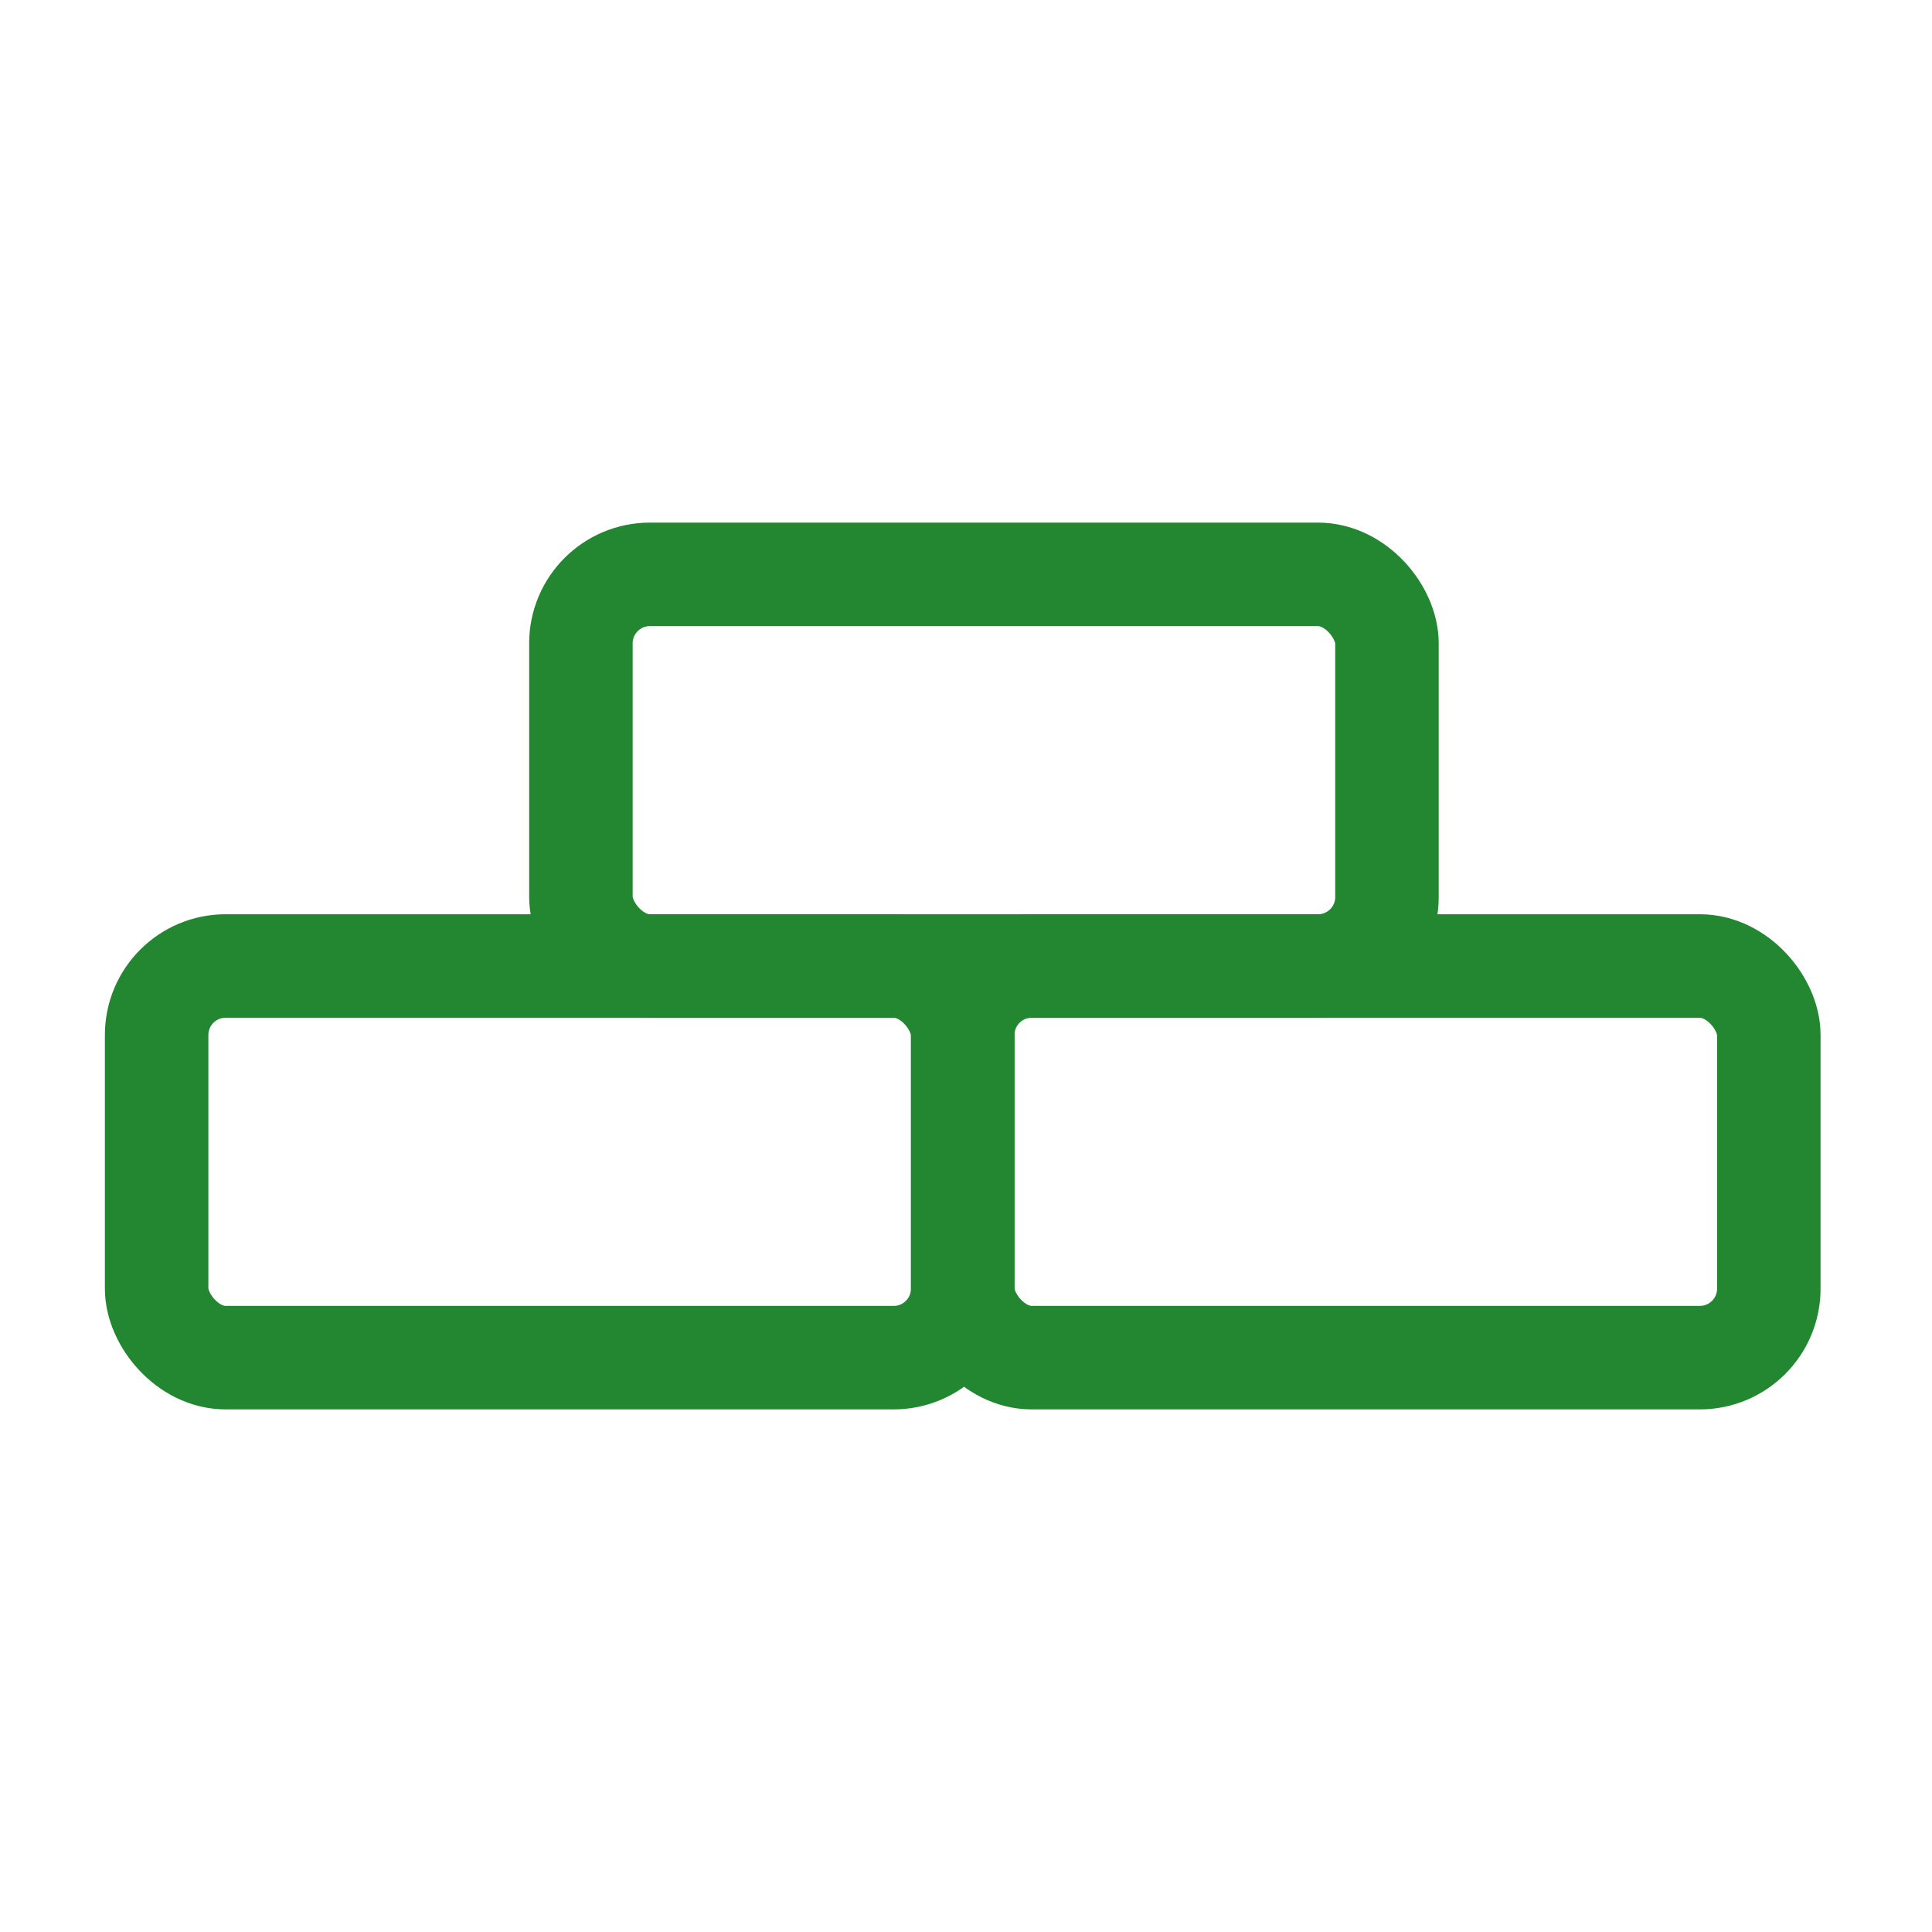
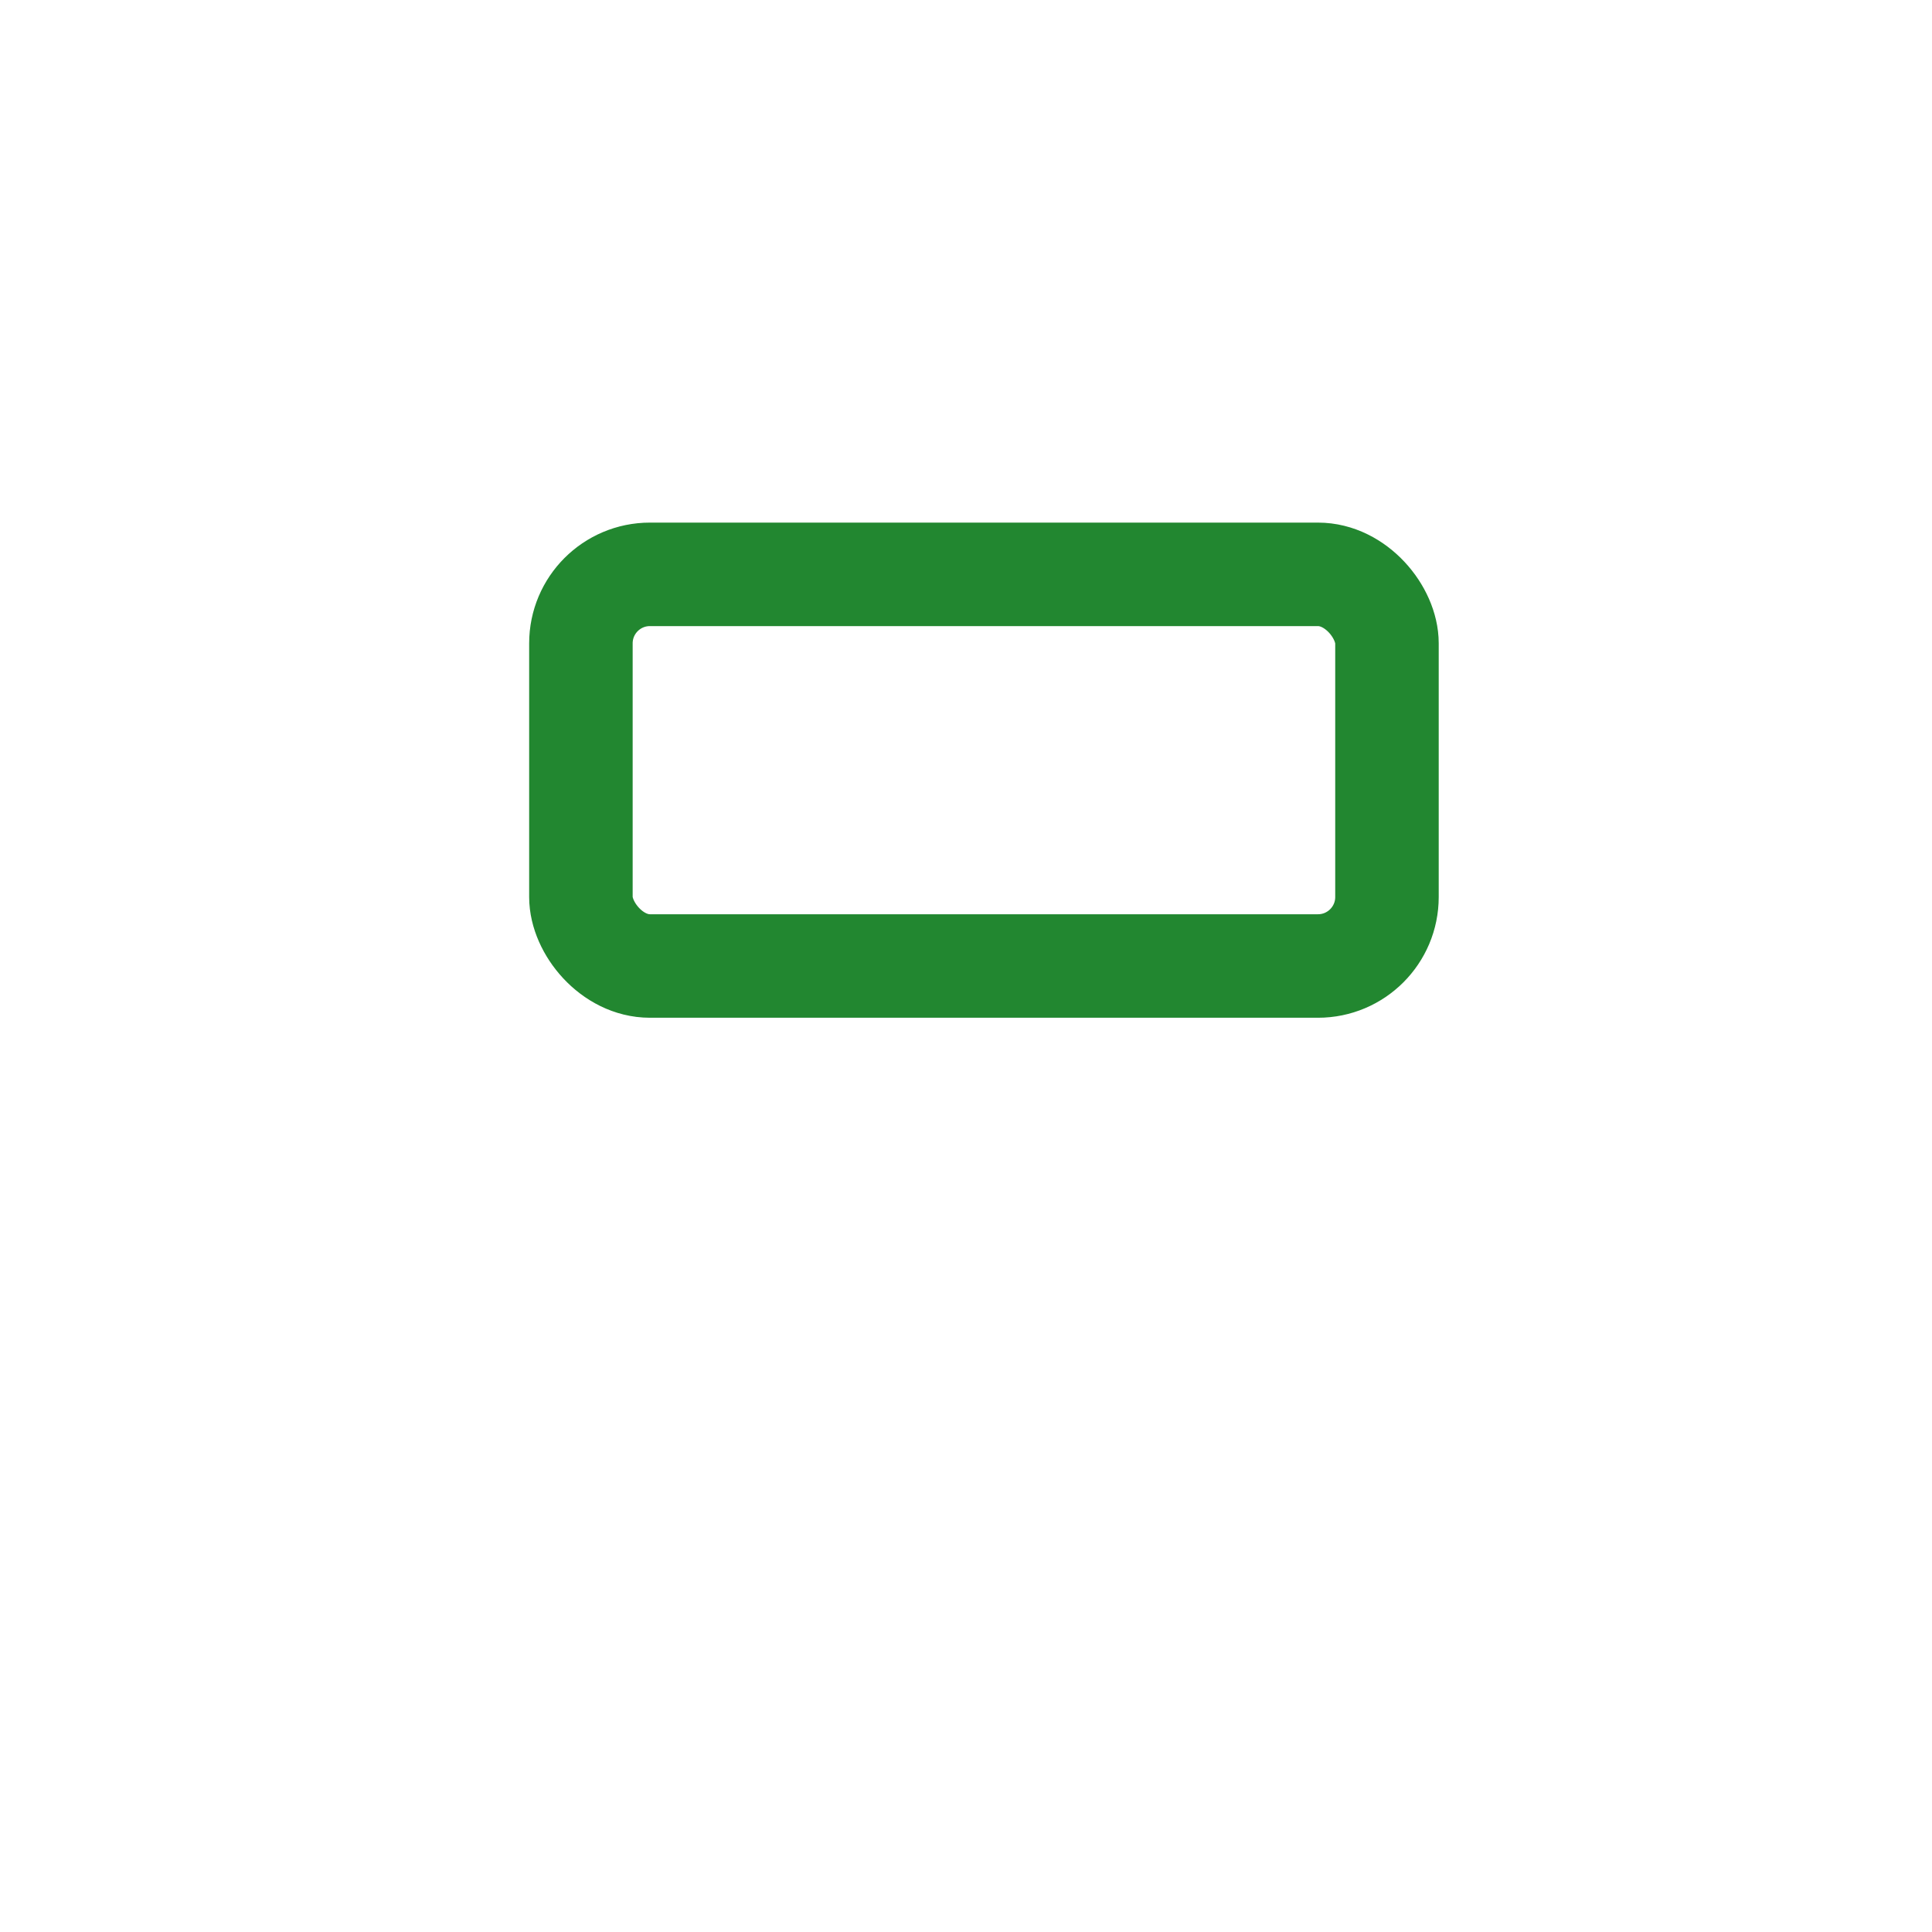
<svg xmlns="http://www.w3.org/2000/svg" width="28" height="28" viewBox="0 0 28 28" fill="none">
  <rect x="8.419" y="8.324" width="11.682" height="5.676" rx="1" stroke="#228730" stroke-width="1.5" />
-   <rect x="2.27" y="14" width="11.682" height="5.676" rx="1" stroke="#228730" stroke-width="1.5" />
-   <rect x="13.953" y="14" width="11.682" height="5.676" rx="1" stroke="#228730" stroke-width="1.5" />
</svg>